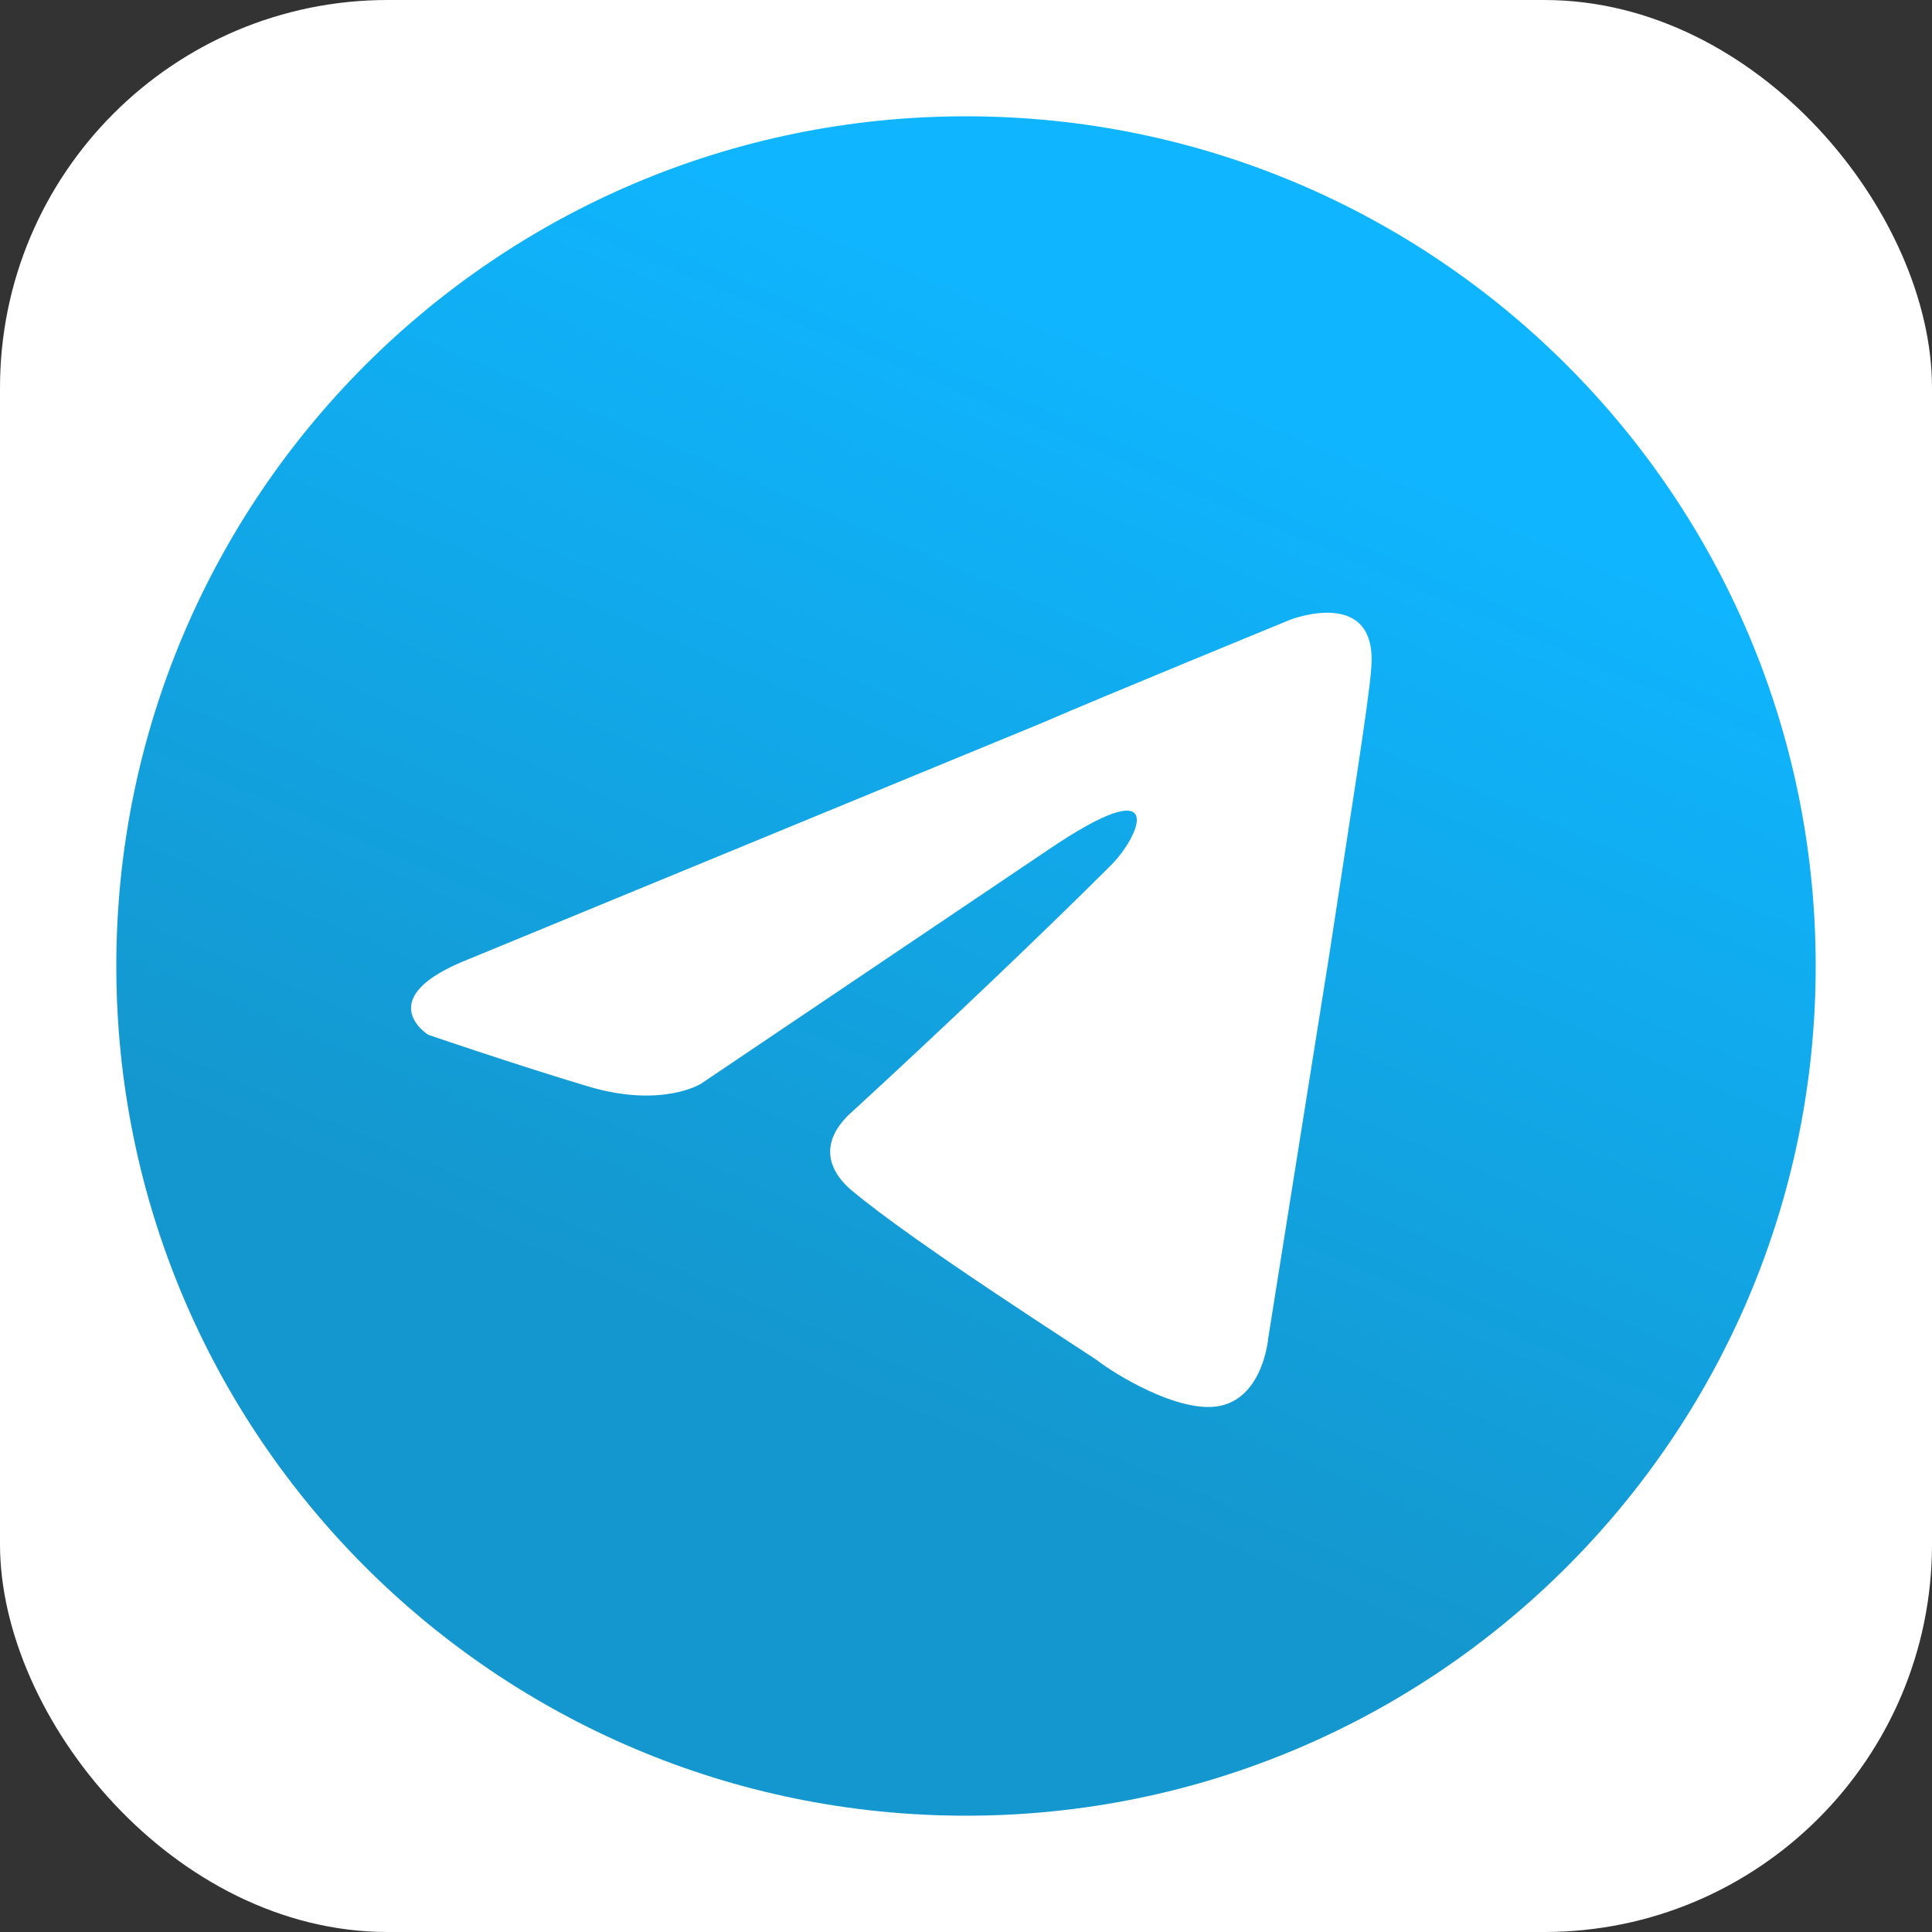
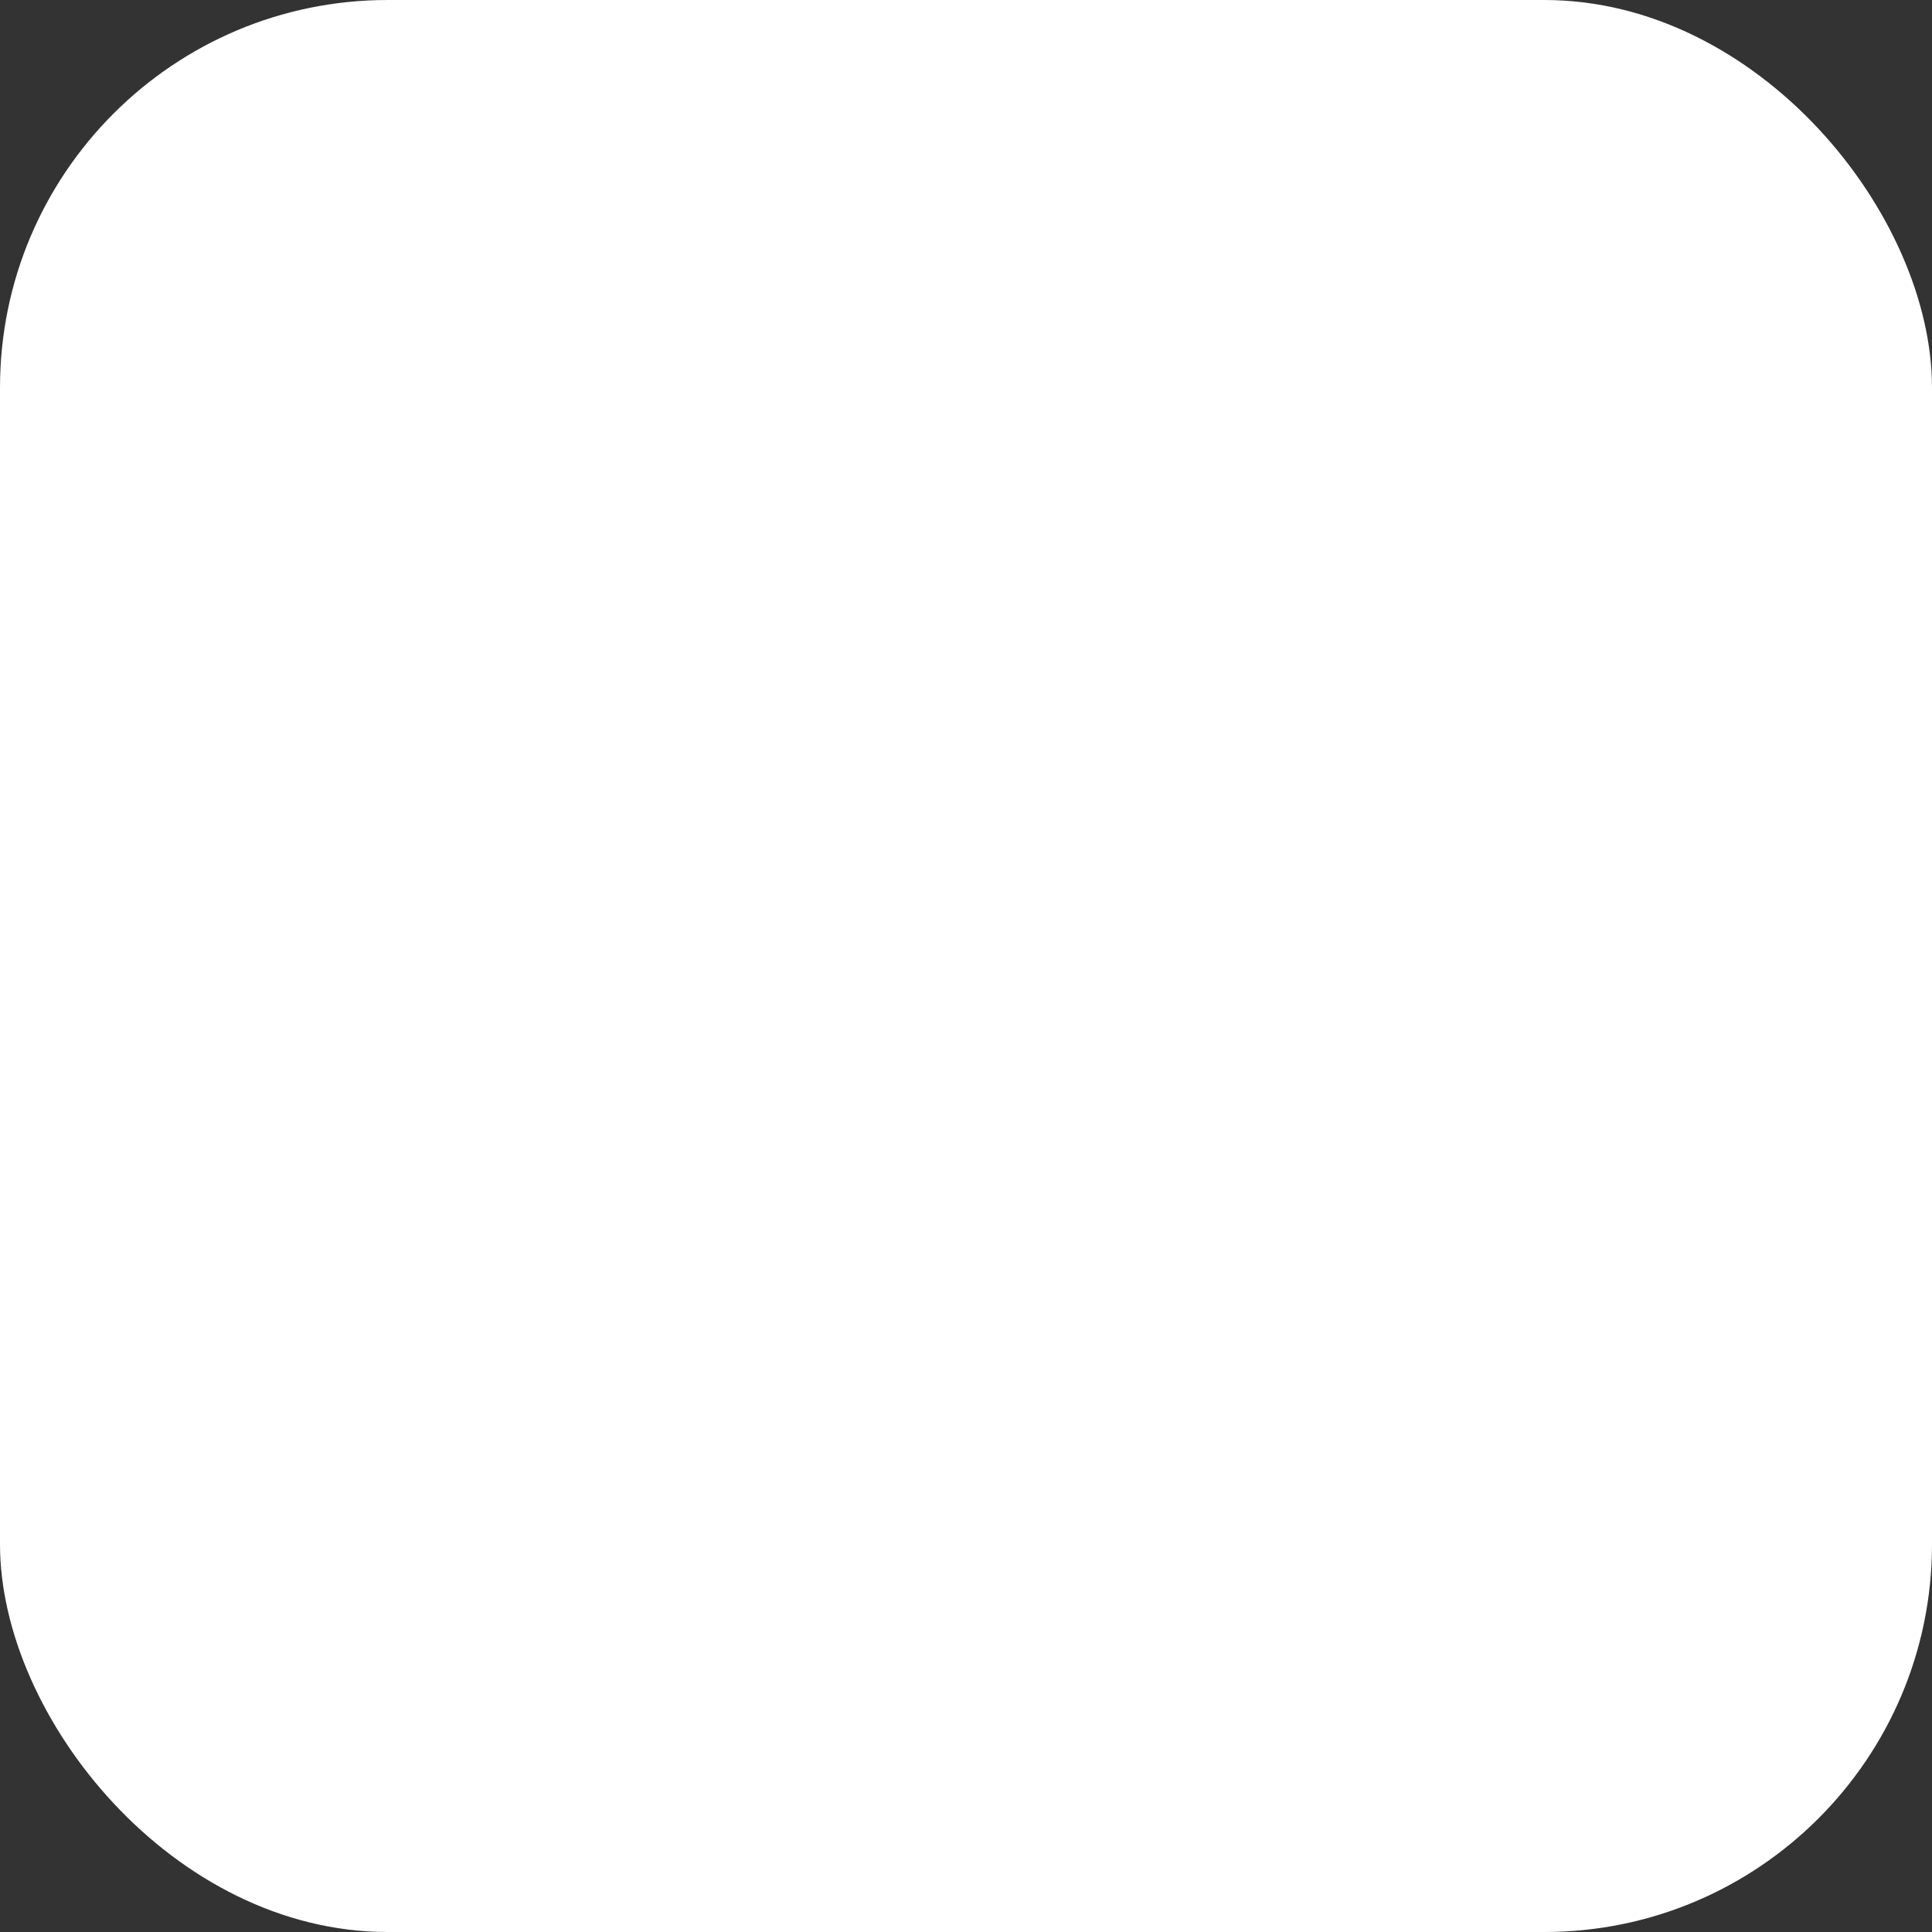
<svg xmlns="http://www.w3.org/2000/svg" width="299" height="299" viewBox="0 0 299 299" fill="none">
  <rect x="0" y="0" width="299" height="299" fill="#333333" stroke="none" />
  <rect width="299" height="299" rx="60" fill="white" />
-   <path d="M149.5 281C222.125 281 281 222.125 281 149.5C281 76.874 222.125 18 149.5 18C76.874 18 18 76.874 18 149.5C18 222.125 76.874 281 149.5 281Z" fill="url(#paint0_linear)" />
-   <path d="M72.728 148.36L161.281 111.874C170.023 108.074 199.667 95.912 199.667 95.912C199.667 95.912 213.349 90.591 212.209 103.513C211.829 108.834 208.789 127.457 205.748 147.6L196.247 207.269C196.247 207.269 195.487 216.01 189.026 217.53C182.565 219.05 171.923 212.209 170.023 210.689C168.502 209.549 141.518 192.446 131.637 184.085C128.976 181.805 125.936 177.244 132.017 171.923C145.699 159.381 162.042 143.799 171.923 133.918C176.484 129.357 181.044 118.715 162.042 131.637L108.453 167.743C108.453 167.743 102.372 171.543 90.971 168.123C79.569 164.702 66.267 160.142 66.267 160.142C66.267 160.142 57.145 154.441 72.728 148.36V148.36Z" fill="white" />
  <defs>
    <linearGradient id="paint0_linear" x1="193.343" y1="61.843" x2="127.593" y2="215.25" gradientUnits="userSpaceOnUse">
      <stop stop-color="#0FB5FE" />
      <stop offset="1" stop-color="#1497CE" />
    </linearGradient>
  </defs>
</svg>